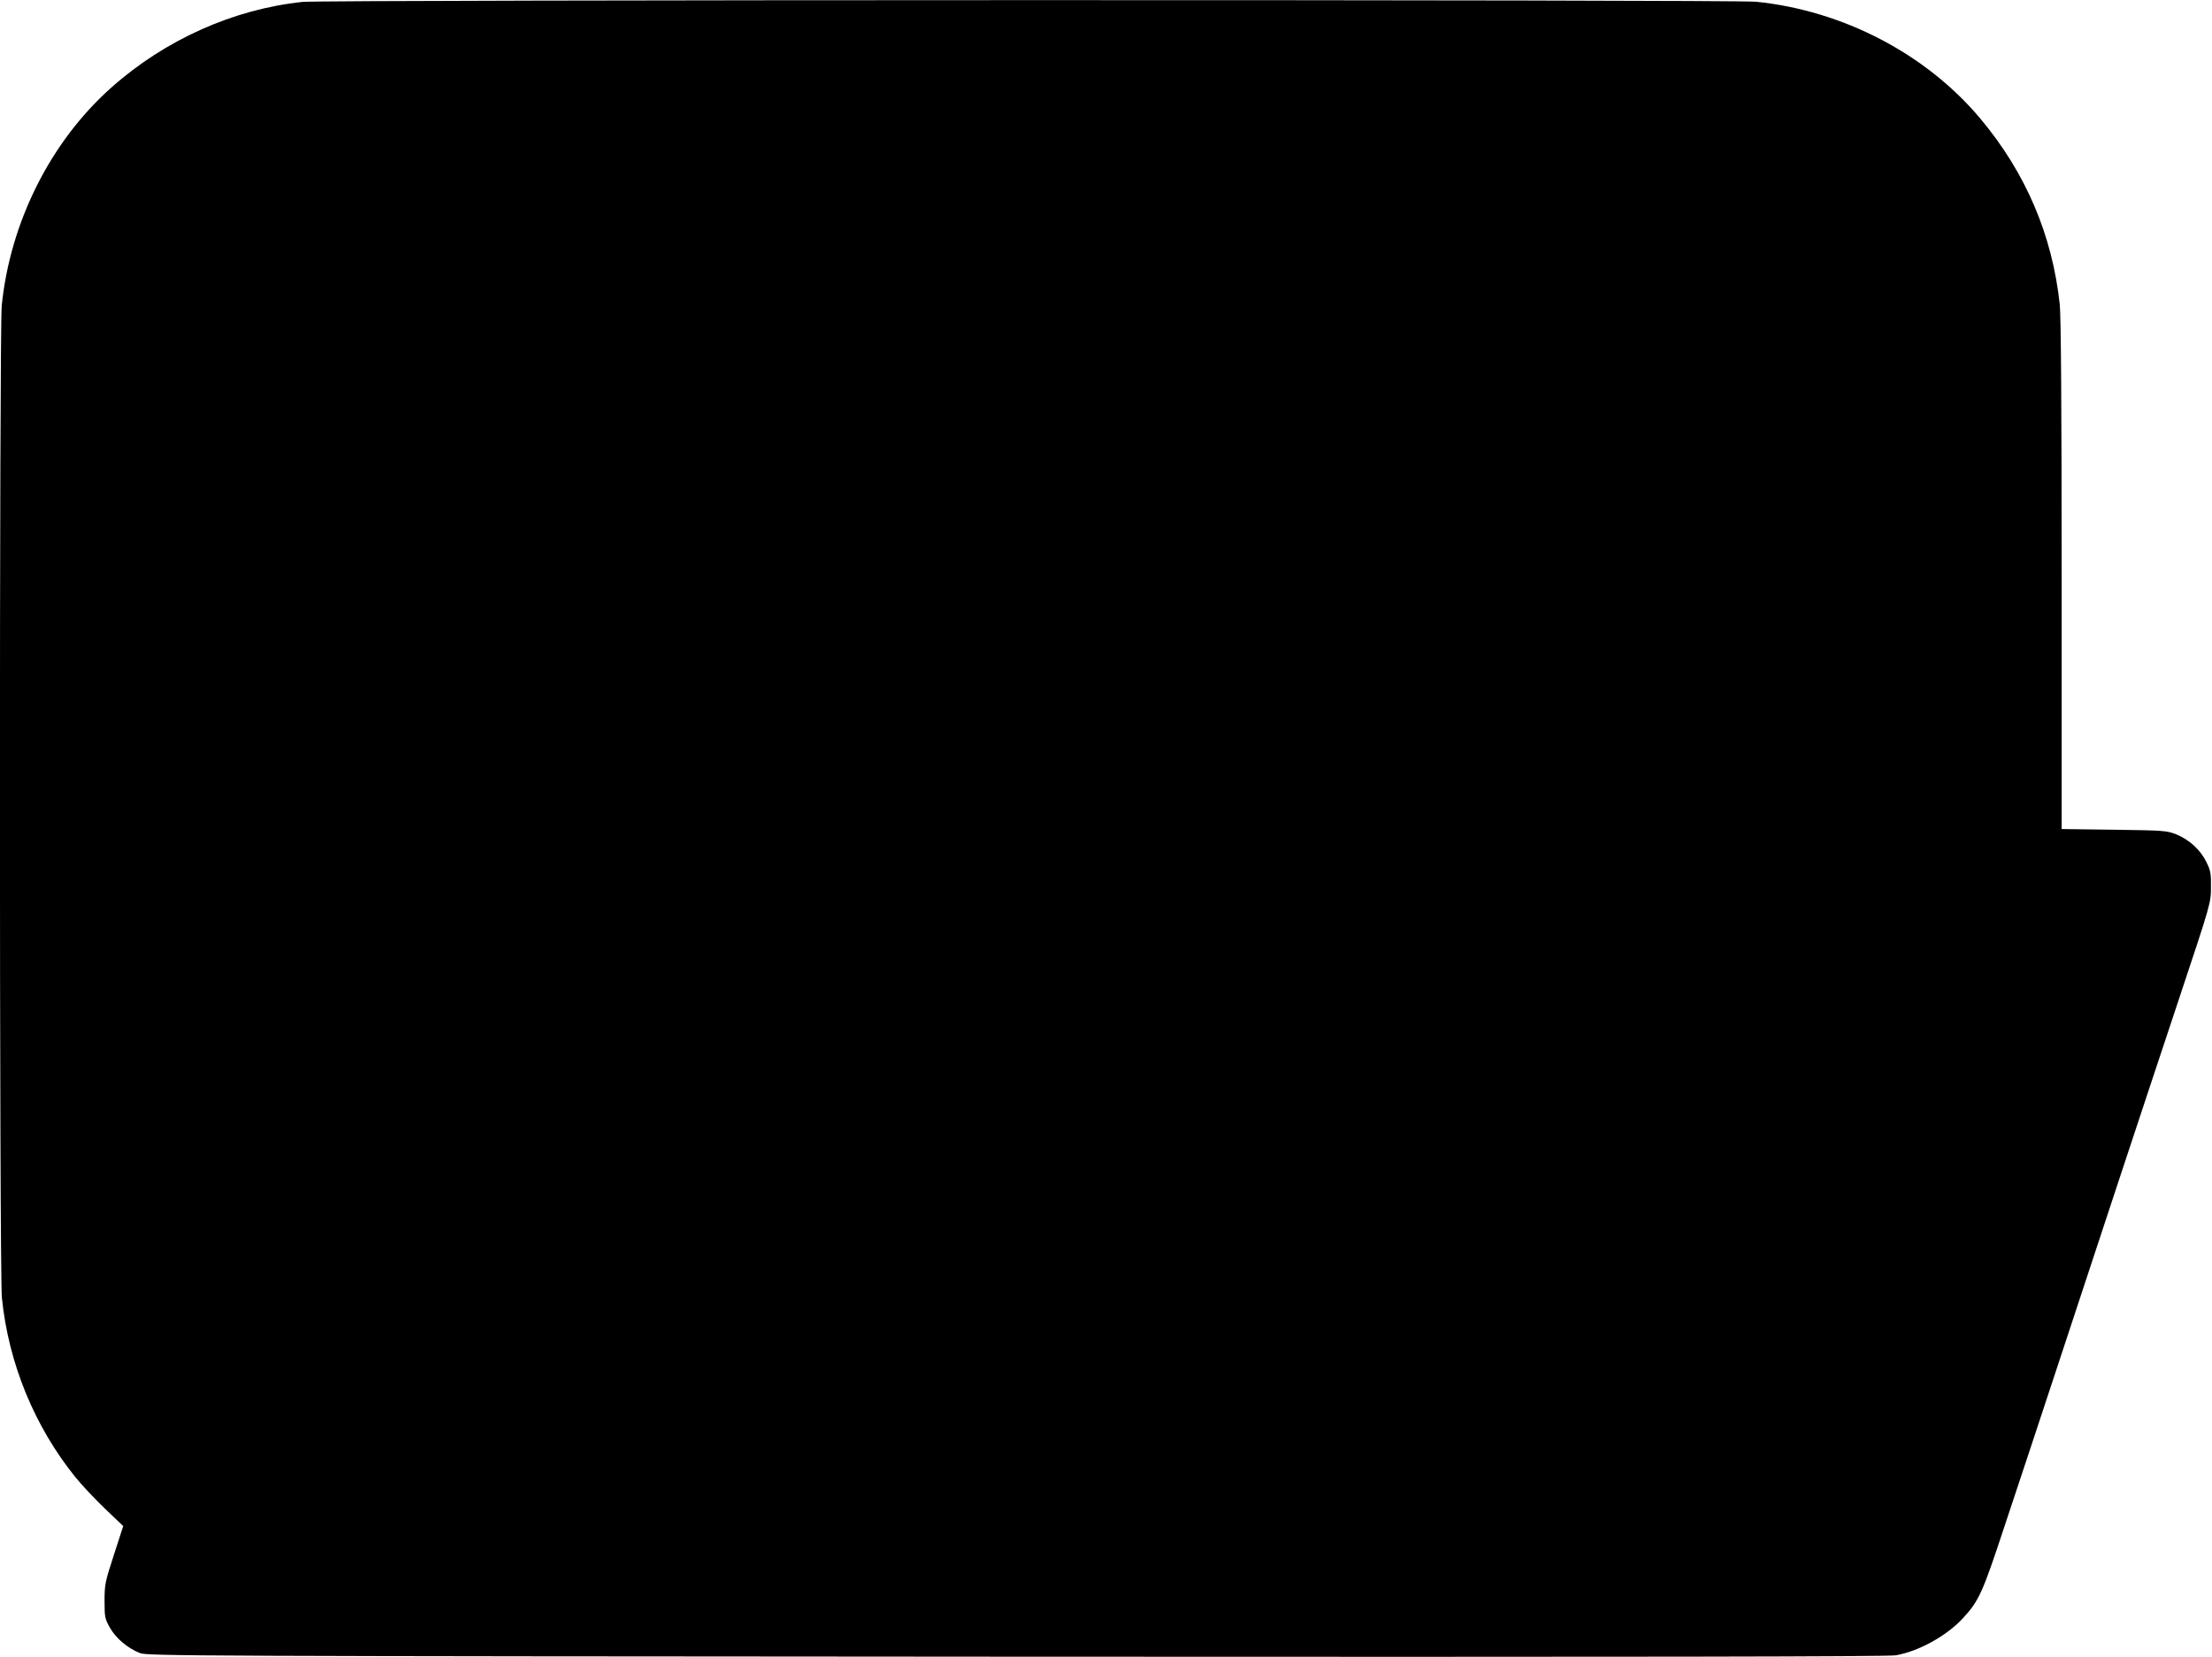
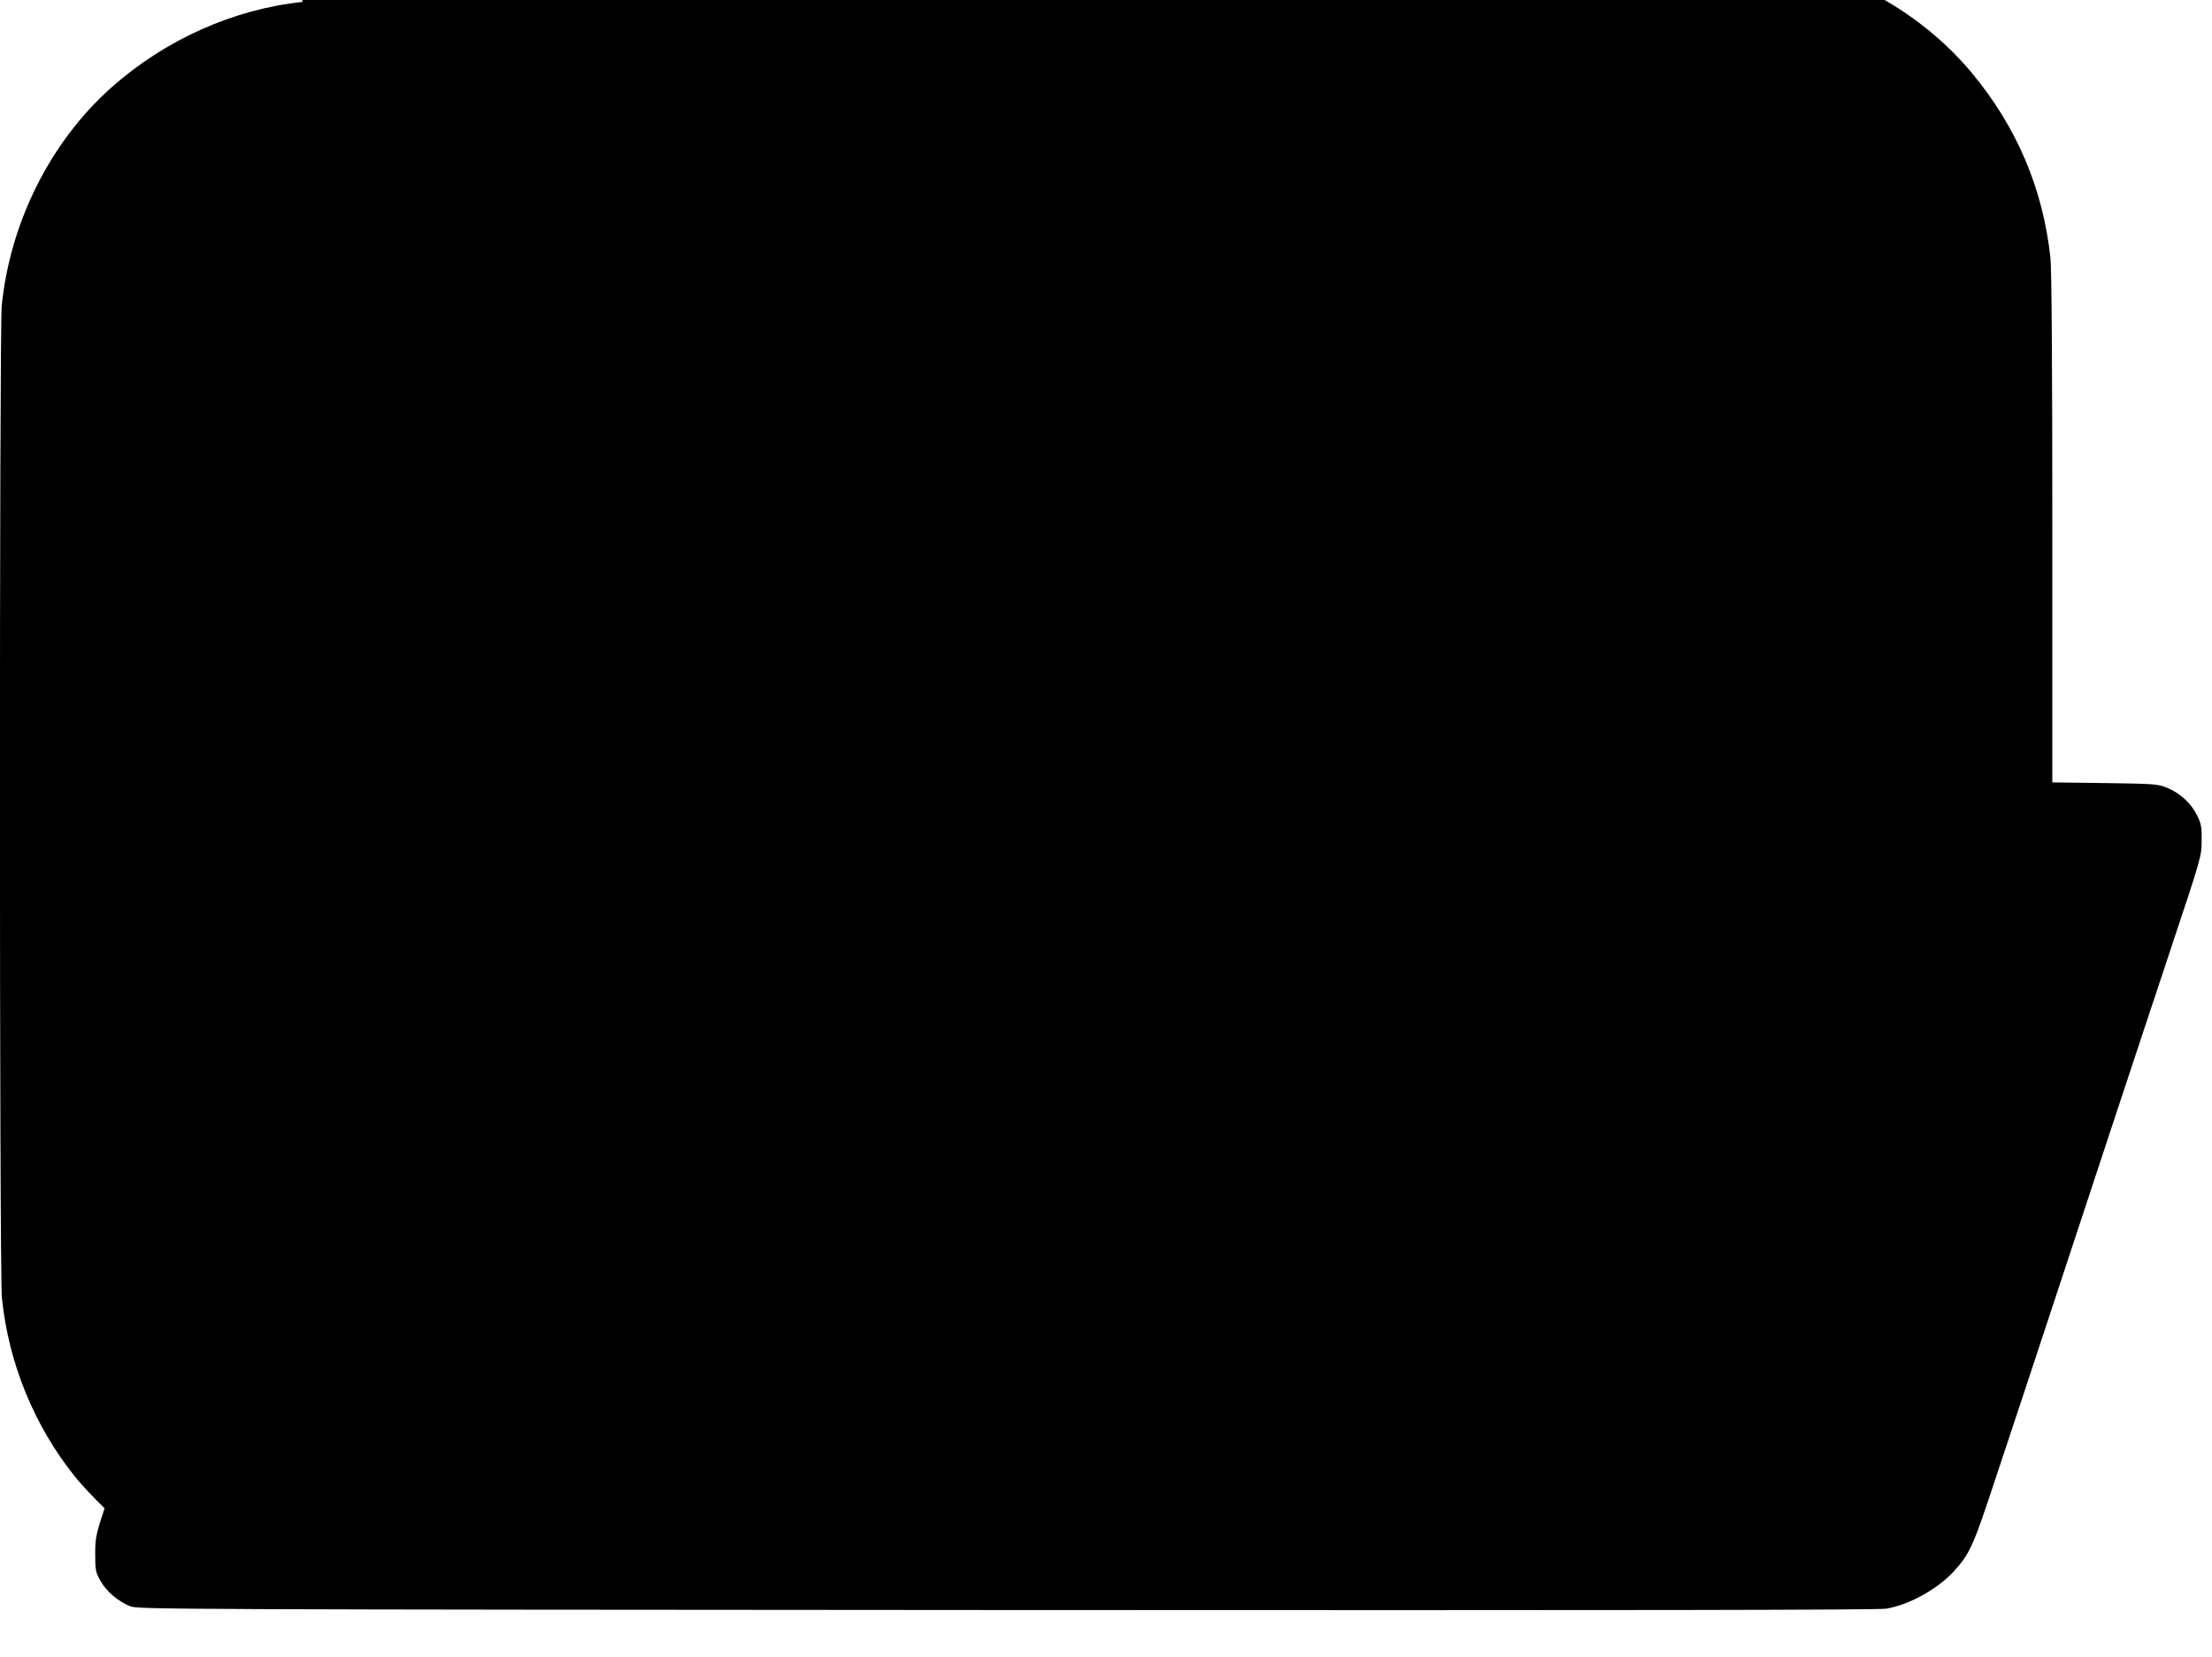
<svg xmlns="http://www.w3.org/2000/svg" version="1.0" width="1280pt" height="959pt" viewBox="0 0 1280 959" preserveAspectRatio="xMidYMid meet">
  <g transform="translate(0,959) scale(0.1,-0.1)" fill="#000000" stroke="none">
-     <path d="M1751 9579 c-400 -42 -796 -219 -1107 -496 -351 -312 -585 -778 -634 -1262 -14 -144 -14 -5599 1 -5742 38 -378 188 -744 426 -1039 34 -42 109 -122 168 -179 l108 -103 -54 -167 c-51 -156 -54 -172 -54 -266 0 -93 2 -104 31 -155 34 -61 104 -120 174 -147 43 -17 300 -18 5070 -21 3628 -2 5043 0 5090 8 132 23 294 112 388 214 95 103 114 146 247 550 70 209 207 624 305 921 98 297 255 772 348 1055 94 283 252 763 353 1065 182 546 183 551 183 640 1 79 -2 97 -27 147 -34 70 -100 130 -176 160 -53 21 -73 22 -358 26 l-303 4 0 1469 c0 966 -4 1503 -11 1567 -43 402 -197 762 -459 1075 -314 375 -795 626 -1299 677 -129 13 -8285 12 -8410 -1z" />
+     <path d="M1751 9579 c-400 -42 -796 -219 -1107 -496 -351 -312 -585 -778 -634 -1262 -14 -144 -14 -5599 1 -5742 38 -378 188 -744 426 -1039 34 -42 109 -122 168 -179 c-51 -156 -54 -172 -54 -266 0 -93 2 -104 31 -155 34 -61 104 -120 174 -147 43 -17 300 -18 5070 -21 3628 -2 5043 0 5090 8 132 23 294 112 388 214 95 103 114 146 247 550 70 209 207 624 305 921 98 297 255 772 348 1055 94 283 252 763 353 1065 182 546 183 551 183 640 1 79 -2 97 -27 147 -34 70 -100 130 -176 160 -53 21 -73 22 -358 26 l-303 4 0 1469 c0 966 -4 1503 -11 1567 -43 402 -197 762 -459 1075 -314 375 -795 626 -1299 677 -129 13 -8285 12 -8410 -1z" />
  </g>
</svg>